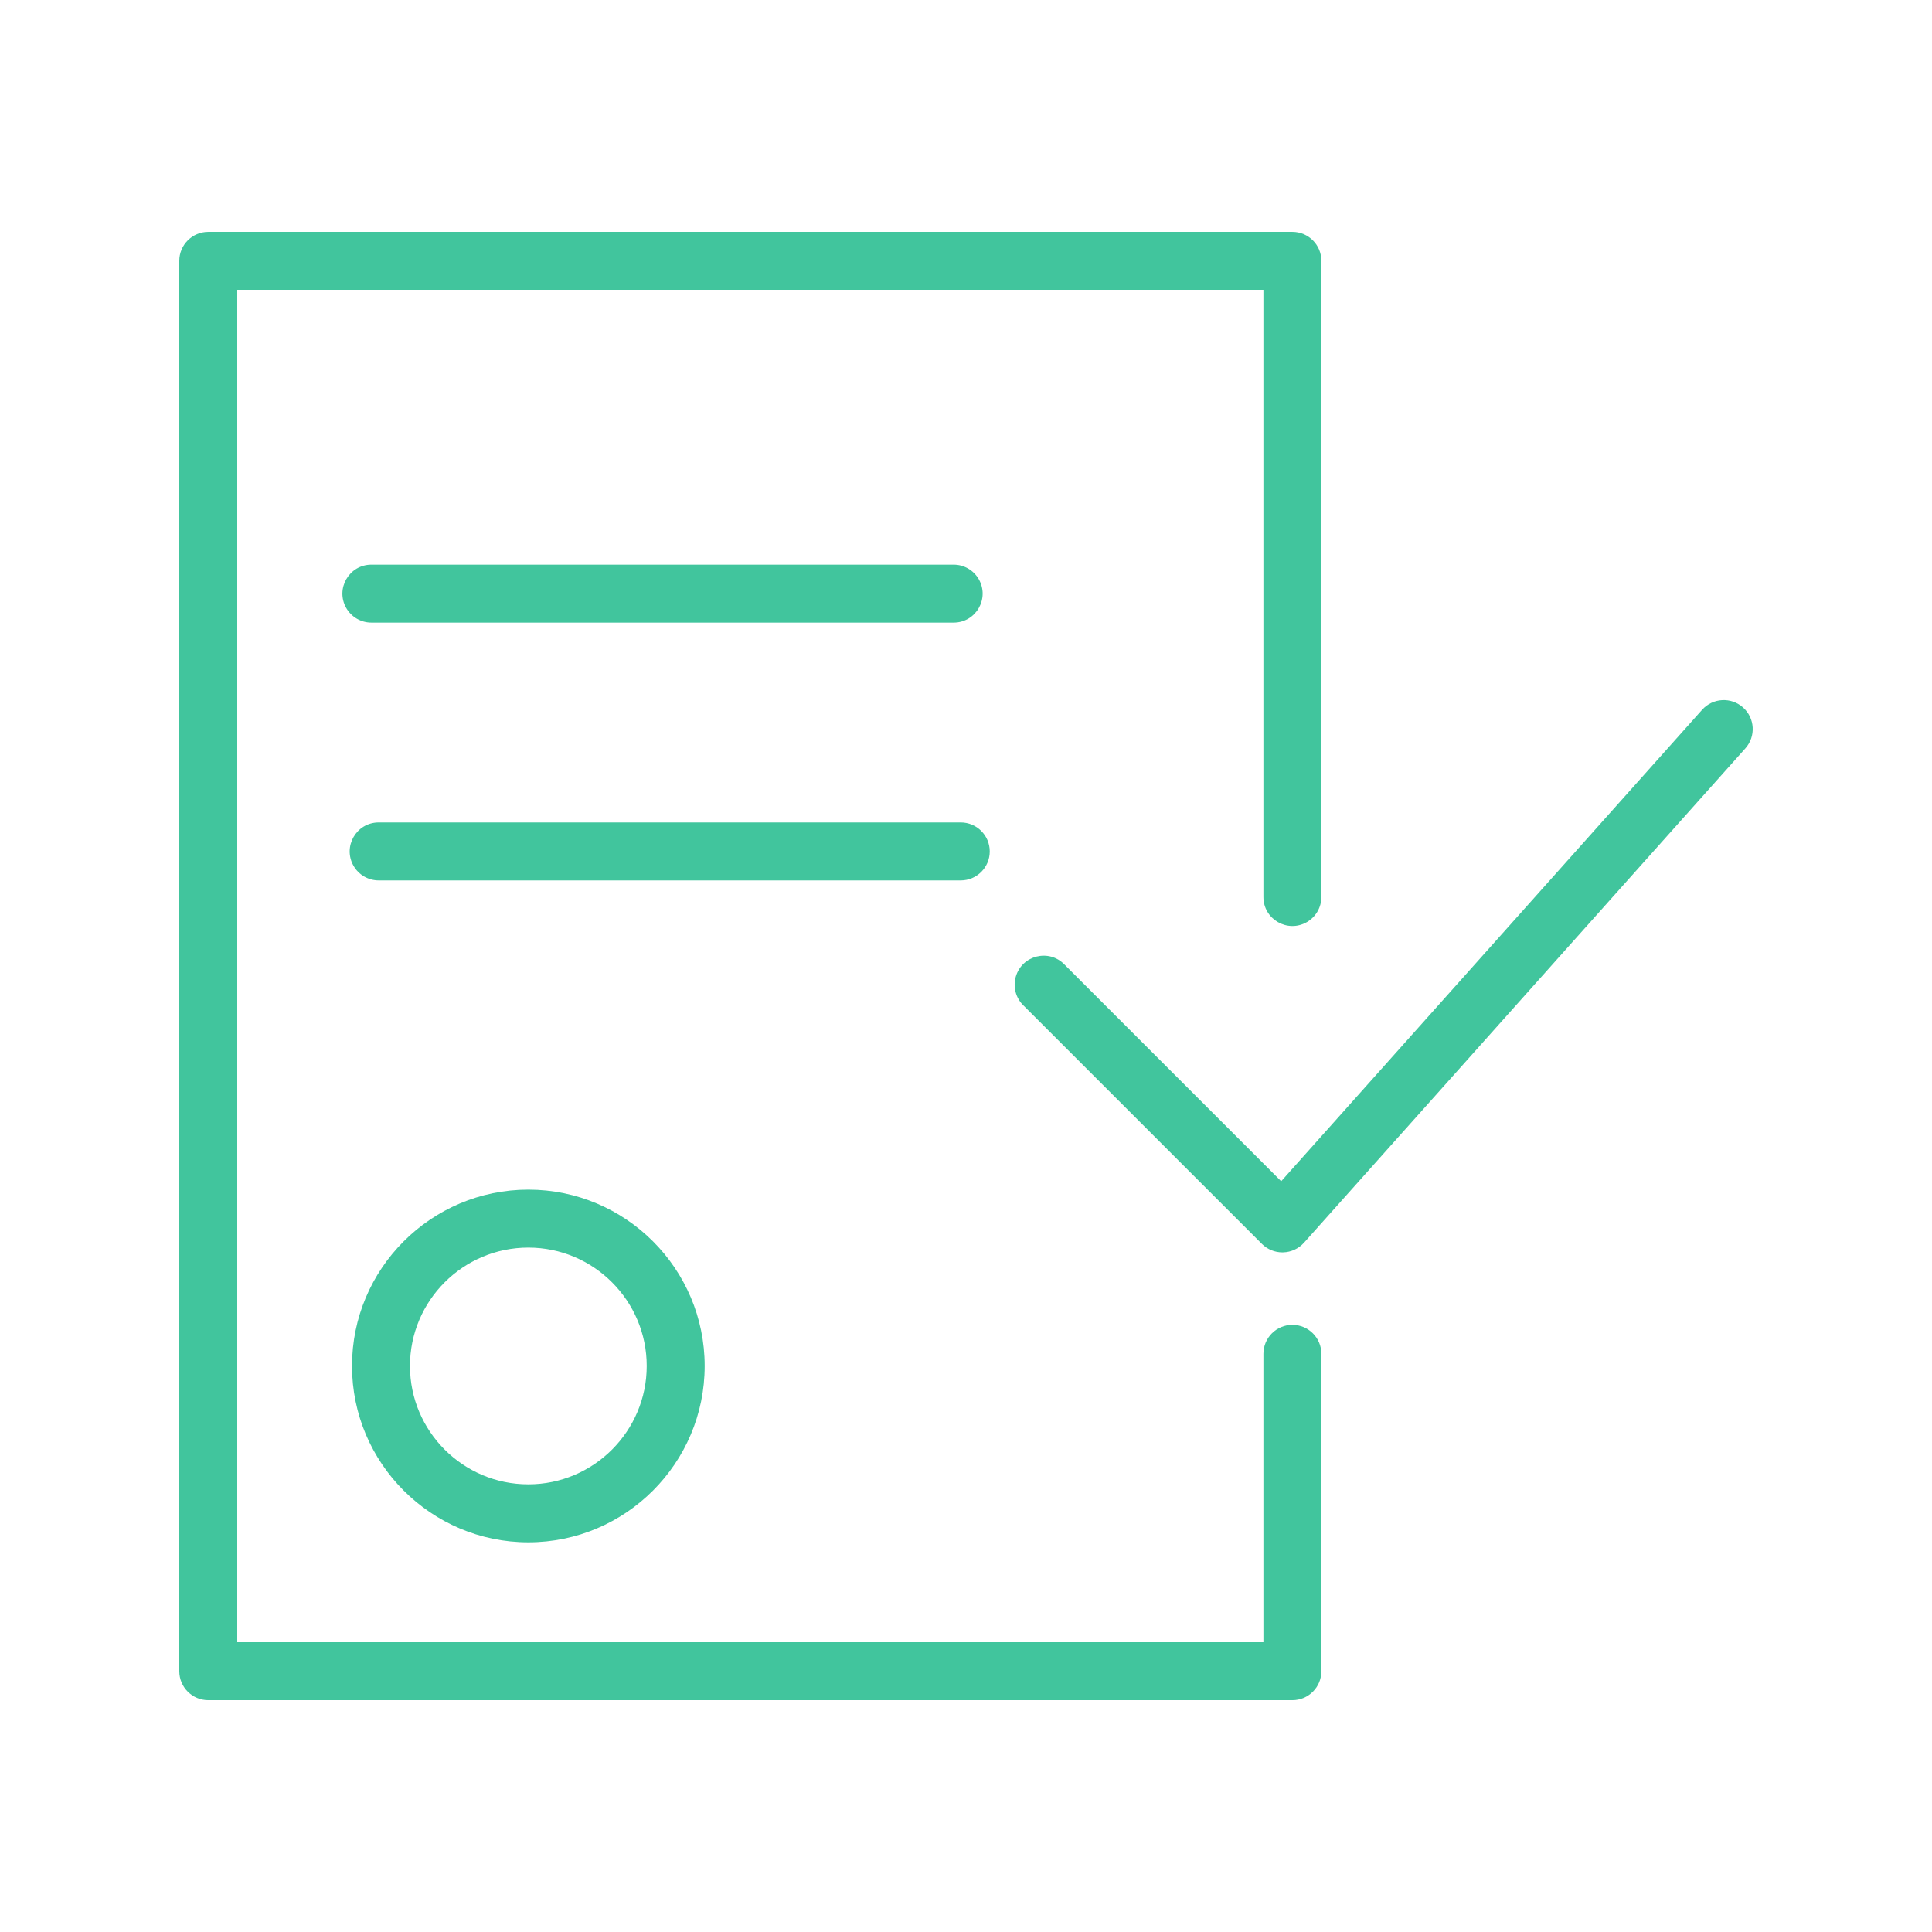
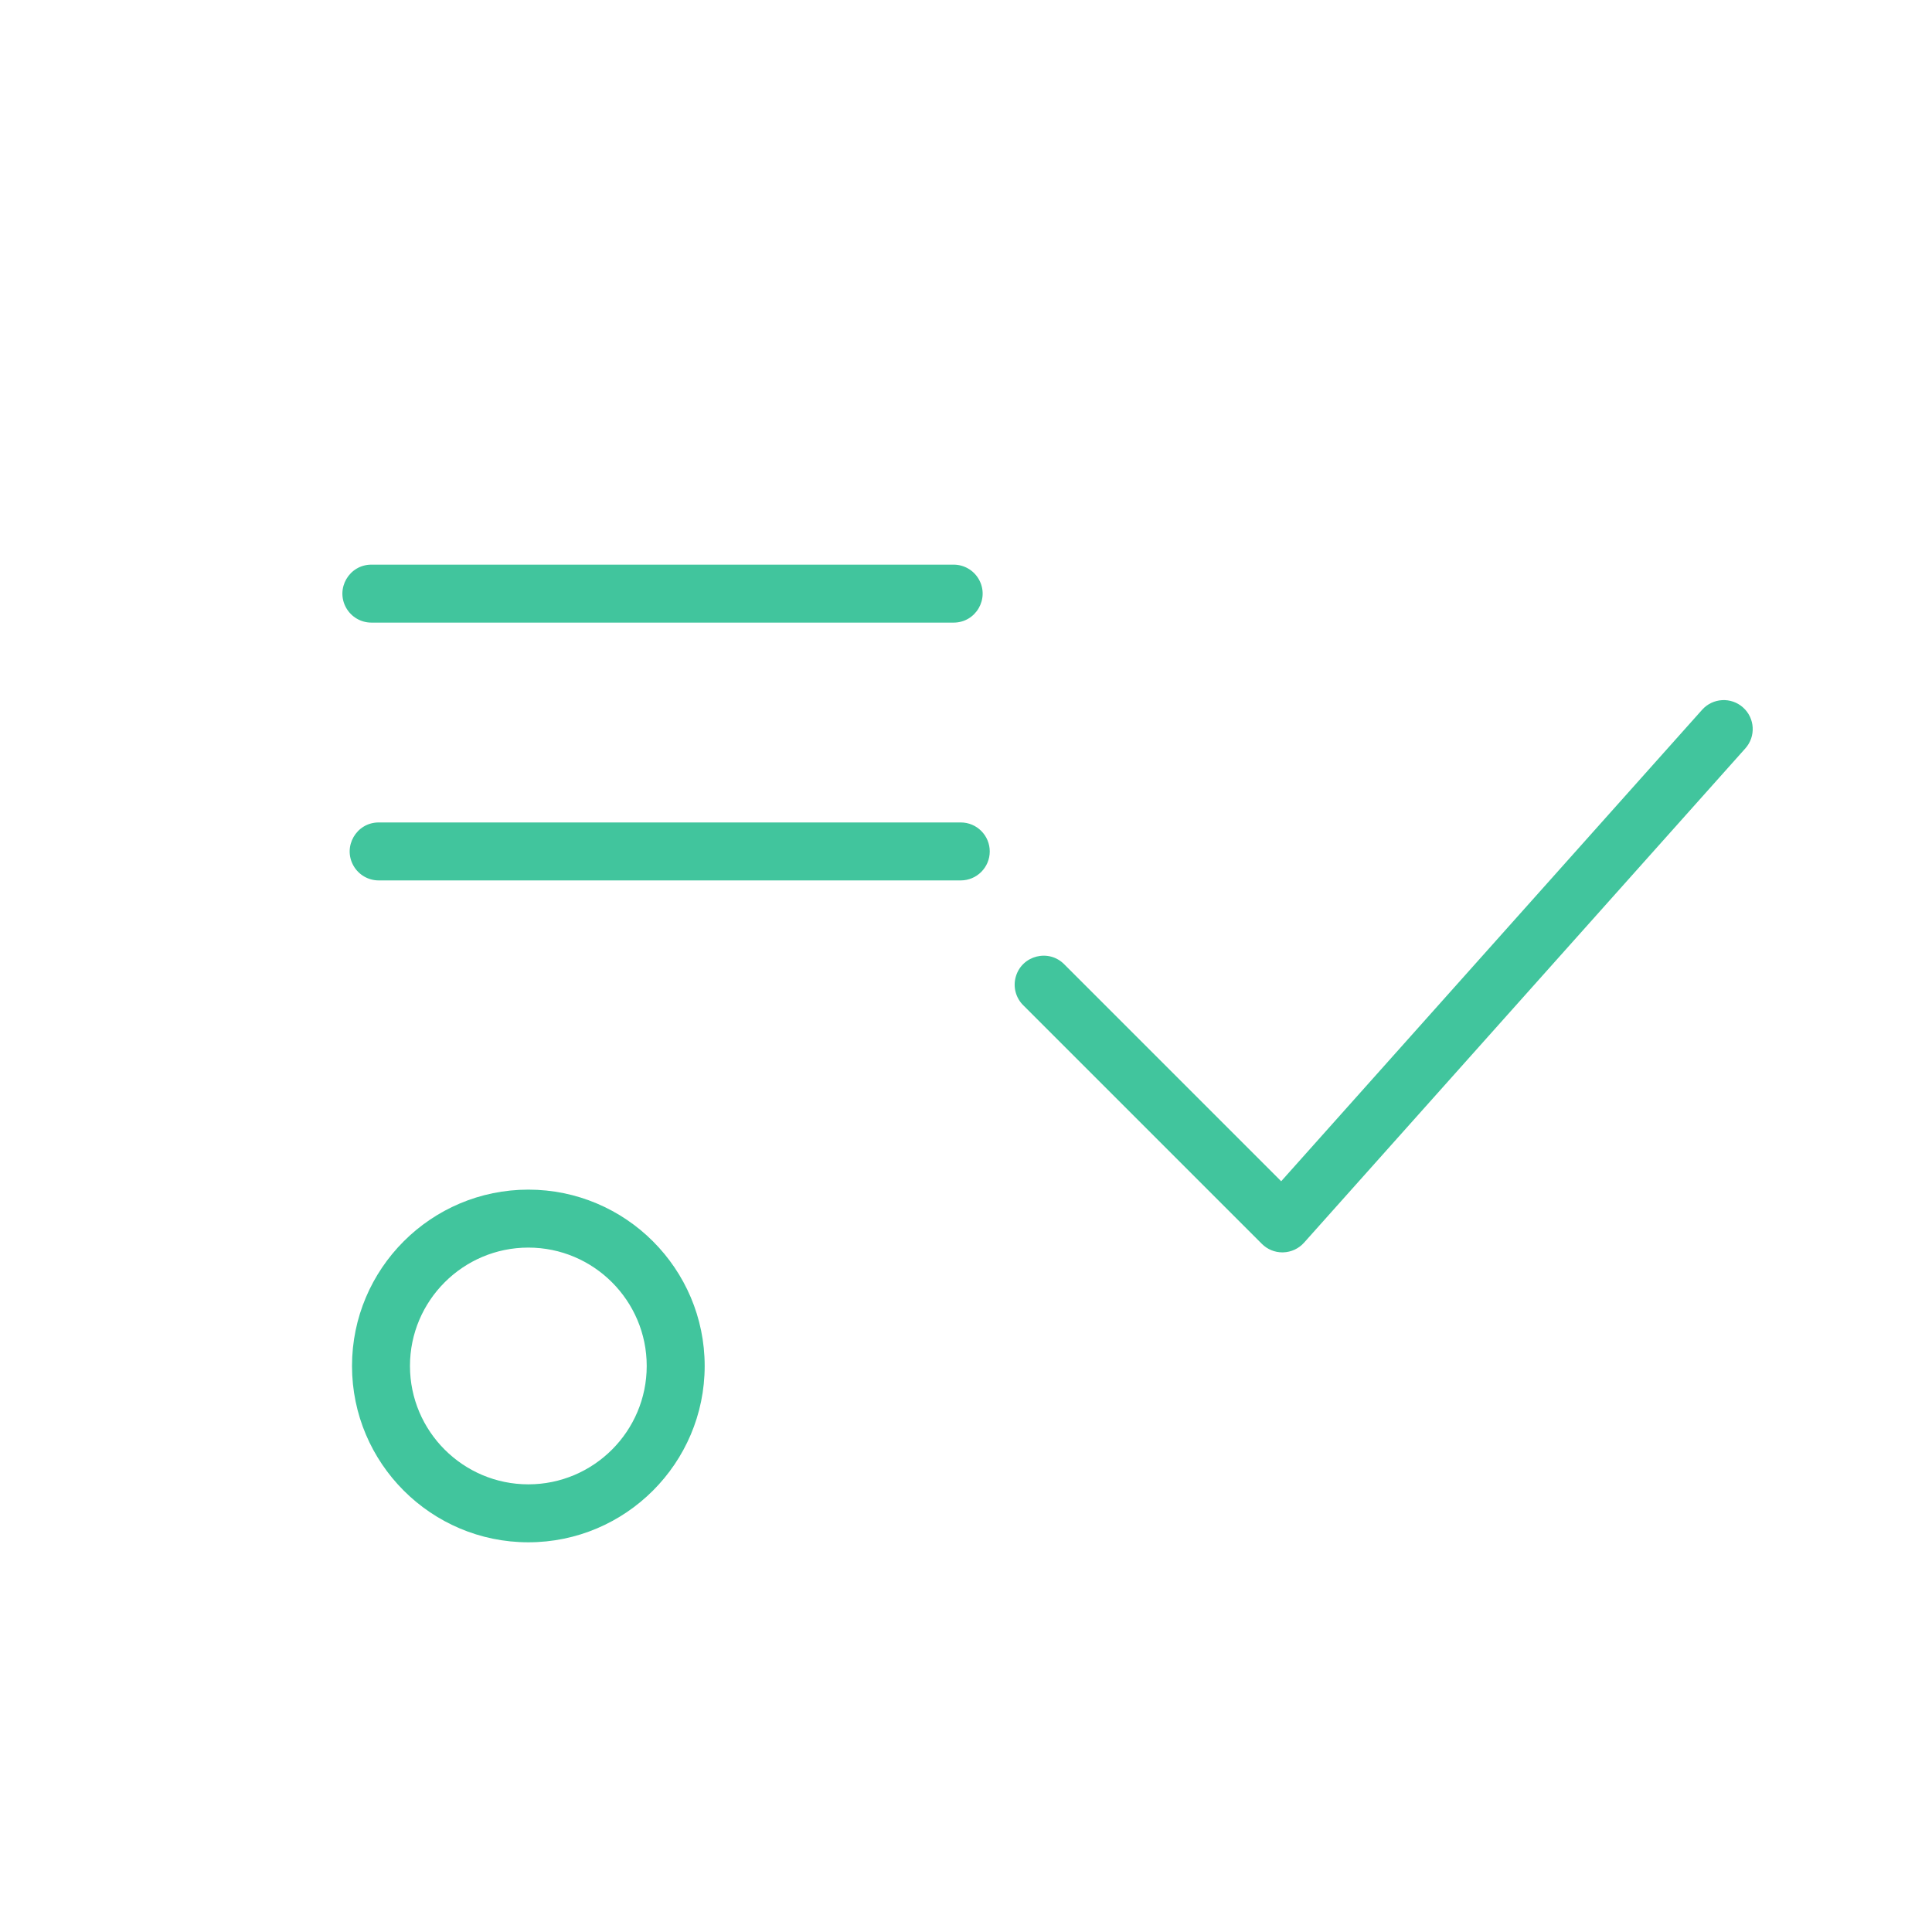
<svg xmlns="http://www.w3.org/2000/svg" viewBox="0 0 100.00 100.00" data-guides="{&quot;vertical&quot;:[],&quot;horizontal&quot;:[]}">
  <defs />
  <path fill="#41c59d" stroke="none" fill-opacity="1" stroke-width="1" stroke-opacity="1" color="rgb(51, 51, 51)" fill-rule="evenodd" id="tSvg40a95ae1eb" title="Path 8" d="M18.22 70.702C18.22 75.734 22.314 79.829 27.347 79.829C32.38 79.829 36.474 75.734 36.474 70.702C36.474 65.67 32.38 61.575 27.347 61.575C22.314 61.575 18.22 65.669 18.22 70.702ZM33.474 70.702C33.474 74.08 30.725 76.829 27.347 76.829C23.969 76.829 21.22 74.08 21.22 70.702C21.22 67.324 23.969 64.575 27.347 64.575C30.725 64.575 33.474 67.324 33.474 70.702ZM90.219 36.618C89.601 36.066 88.653 36.12 88.101 36.738C80.839 44.872 73.576 53.007 66.314 61.141C62.575 57.402 58.837 53.664 55.098 49.925C54.296 49.094 52.895 49.444 52.577 50.554C52.424 51.087 52.578 51.661 52.977 52.046C57.09 56.159 61.203 60.271 65.316 64.384C65.598 64.666 65.979 64.823 66.377 64.823C66.391 64.823 66.405 64.822 66.419 64.822C66.831 64.81 67.221 64.629 67.496 64.322C75.111 55.793 82.725 47.264 90.34 38.735C90.891 38.117 90.837 37.169 90.219 36.618Z" />
-   <path fill="#41c59d" stroke="none" fill-opacity="1" stroke-width="1" stroke-opacity="1" color="rgb(51, 51, 51)" fill-rule="evenodd" id="tSvgf0dfa81fee" title="Path 9" d="M66.894 68.574C66.066 68.574 65.394 69.246 65.394 70.074C65.394 75.05 65.394 80.025 65.394 85.001C47.689 85.001 29.985 85.001 12.28 85.001C12.28 61.668 12.28 38.334 12.28 15.001C29.985 15.001 47.689 15.001 65.394 15.001C65.394 25.477 65.394 35.952 65.394 46.428C65.394 47.583 66.644 48.304 67.644 47.727C68.108 47.459 68.394 46.964 68.394 46.428C68.394 35.452 68.394 24.477 68.394 13.501C68.394 12.673 67.722 12.001 66.894 12.001C48.189 12.001 29.485 12.001 10.78 12.001C9.952 12.001 9.28 12.673 9.28 13.501C9.28 37.834 9.28 62.168 9.28 86.501C9.28 87.329 9.952 88.001 10.78 88.001C29.485 88.001 48.189 88.001 66.894 88.001C67.722 88.001 68.394 87.329 68.394 86.501C68.394 81.025 68.394 75.55 68.394 70.074C68.394 69.246 67.722 68.574 66.894 68.574Z" />
  <path fill="#41c59d" stroke="none" fill-opacity="1" stroke-width="1" stroke-opacity="1" color="rgb(51, 51, 51)" fill-rule="evenodd" id="tSvg1906b0d6306" title="Path 10" d="M49.36 32.226C50.515 32.226 51.236 30.976 50.659 29.976C50.391 29.512 49.896 29.226 49.36 29.226C39.315 29.226 29.269 29.226 19.224 29.226C18.069 29.226 17.348 30.476 17.925 31.476C18.193 31.94 18.688 32.226 19.224 32.226C29.269 32.226 39.315 32.226 49.36 32.226ZM51.229 44.07C51.229 43.242 50.557 42.57 49.729 42.57C39.686 42.57 29.644 42.57 19.601 42.57C18.446 42.57 17.725 43.82 18.302 44.82C18.57 45.284 19.065 45.57 19.601 45.57C29.644 45.57 39.686 45.57 49.729 45.57C50.557 45.57 51.229 44.898 51.229 44.07Z" />
</svg>